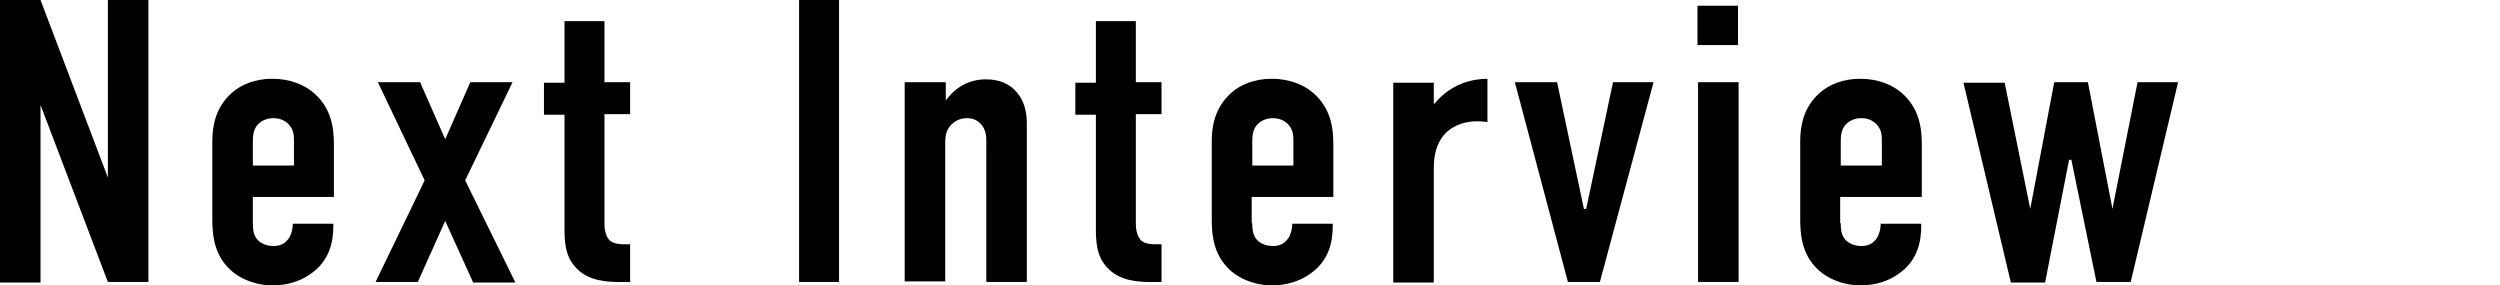
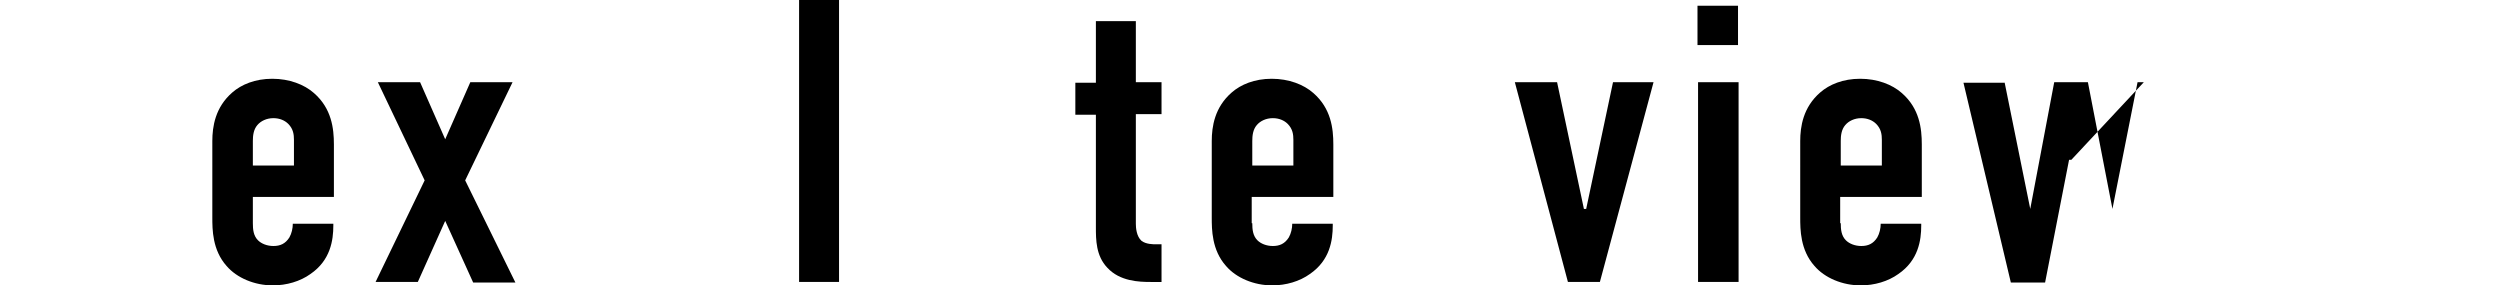
<svg xmlns="http://www.w3.org/2000/svg" version="1.1" id="レイヤー_1" x="0px" y="0px" viewBox="0 0 438 50" style="enable-background:new 0 0 438 50;" xml:space="preserve">
  <g>
    <g>
-       <path d="M7.1,0l11.8,31.1V0H26v49.4h-7.1l-11.8-31v31.1H0V0H7.1z" />
      <path d="M44.3,39.1c0,1.1,0.1,2.2,0.9,3c0.6,0.6,1.6,1,2.7,1c1.2,0,2.1-0.4,2.8-1.5c0.4-0.7,0.6-1.6,0.6-2.4h7.1v0.3    c0,2.6-0.5,6.1-4,8.5c-1.8,1.3-4.2,2-6.6,2c-3.2,0-6.3-1.3-8.1-3.4c-2.5-2.8-2.5-6.4-2.5-8.5V24.7c0-2.5,0.5-5.9,3.5-8.5    c1.6-1.4,4-2.4,7-2.4s5.6,1,7.3,2.5c3.1,2.7,3.5,6.2,3.5,9v9.2H44.3V39.1z M51.5,29.1v-4.6c0-0.9-0.1-1.9-1-2.8    c-0.6-0.6-1.5-1-2.6-1c-1.2,0-2.2,0.5-2.8,1.2c-0.7,0.8-0.8,1.9-0.8,2.8V29h7.2V29.1z" />
      <path d="M74.4,31.6l-8.2-17.2h7.4l4.4,10l4.4-10h7.4l-8.3,17.2l8.8,17.9h-7.4L78,38.7l-4.8,10.7h-7.4L74.4,31.6z" />
-       <path d="M105.9,3.7v10.7h4.5V20h-4.5v19.2c0,0.7,0.1,2.2,1,3c0.8,0.6,2,0.6,2.6,0.6h0.9v6.6h-1.9c-2,0-5.4-0.1-7.6-2.5    c-2-2.1-2-4.9-2-7.1V20.1h-3.6v-5.6h3.6V3.7H105.9z" />
      <path d="M147,0v49.4h-7V0H147z" />
-       <path d="M158.6,14.4h7.1v3.2c2.5-3.4,5.6-3.7,7-3.7c2.4,0,4.1,0.8,5.2,2c1.8,1.9,2,4.2,2,5.9v27.6h-7.1V24.6    c0-0.8-0.1-1.9-0.9-2.8c-0.6-0.7-1.4-1.1-2.5-1.1c-1.3,0-2.2,0.6-2.7,1.1c-1.1,1.1-1.1,2.4-1.1,3.5v24h-7.1V14.4H158.6z" />
      <path d="M199,3.7v10.7h4.5V20H199v19.2c0,0.7,0.1,2.2,1,3c0.8,0.6,2,0.6,2.6,0.6h0.9v6.6h-1.9c-2,0-5.4-0.1-7.6-2.5    c-2-2.1-2-4.9-2-7.1V20.1h-3.6v-5.6h3.6V3.7H199z" />
      <path d="M219.4,39.1c0,1.1,0.1,2.2,0.9,3c0.6,0.6,1.6,1,2.7,1c1.2,0,2.1-0.4,2.8-1.5c0.4-0.7,0.6-1.6,0.6-2.4h7.1v0.3    c0,2.6-0.5,6.1-4,8.5c-1.8,1.3-4.2,2-6.6,2c-3.2,0-6.3-1.3-8.1-3.4c-2.5-2.8-2.5-6.4-2.5-8.5V24.7c0-2.5,0.5-5.9,3.5-8.5    c1.6-1.4,4-2.4,7-2.4s5.6,1,7.3,2.5c3.1,2.7,3.5,6.2,3.5,9v9.2h-14.3v4.6H219.4z M226.6,29.1v-4.6c0-0.9-0.1-1.9-1-2.8    c-0.6-0.6-1.5-1-2.6-1c-1.2,0-2.2,0.5-2.8,1.2c-0.7,0.8-0.8,1.9-0.8,2.8V29h7.2V29.1z" />
-       <path d="M251.2,14.4v3.7l0.1,0.1c2.9-3.6,6.8-4.4,9.3-4.4v7.6c-3.4-0.6-9.4,0.3-9.4,8v20.1h-7.1v-35h7.1V14.4z" />
      <path d="M280.3,49.4h-5.6l-9.3-35h7.4l4.7,22.2h0.4l4.7-22.2h7.1L280.3,49.4z" />
      <path d="M304.5,1v6.9h-7.1V1H304.5z M297.5,14.4h7.1v35h-7.1V14.4z" />
      <path d="M322.5,39.1c0,1.1,0.1,2.2,0.9,3c0.6,0.6,1.6,1,2.7,1c1.2,0,2.1-0.4,2.8-1.5c0.4-0.7,0.6-1.6,0.6-2.4h7.1v0.3    c0,2.6-0.5,6.1-4,8.5c-1.8,1.3-4.2,2-6.6,2c-3.2,0-6.3-1.3-8.1-3.4c-2.5-2.8-2.5-6.4-2.5-8.5V24.7c0-2.5,0.5-5.9,3.5-8.5    c1.6-1.4,4-2.4,7-2.4s5.6,1,7.3,2.5c3.1,2.7,3.5,6.2,3.5,9v9.2h-14.3v4.6H322.5z M329.7,29.1v-4.6c0-0.9-0.1-1.9-1-2.8    c-0.6-0.6-1.5-1-2.6-1c-1.2,0-2.2,0.5-2.8,1.2c-0.7,0.8-0.8,1.9-0.8,2.8V29h7.2V29.1z" />
-       <path d="M351.2,14.4l4.5,22.2l4.2-22.2h5.9l4.3,22.2l4.4-22.2h7.1l-8.3,35h-6L362.9,28h-0.4l-4.2,21.5h-6l-8.3-35h7.2V14.4z" />
+       <path d="M351.2,14.4l4.5,22.2l4.2-22.2h5.9l4.3,22.2l4.4-22.2h7.1h-6L362.9,28h-0.4l-4.2,21.5h-6l-8.3-35h7.2V14.4z" />
    </g>
  </g>
</svg>